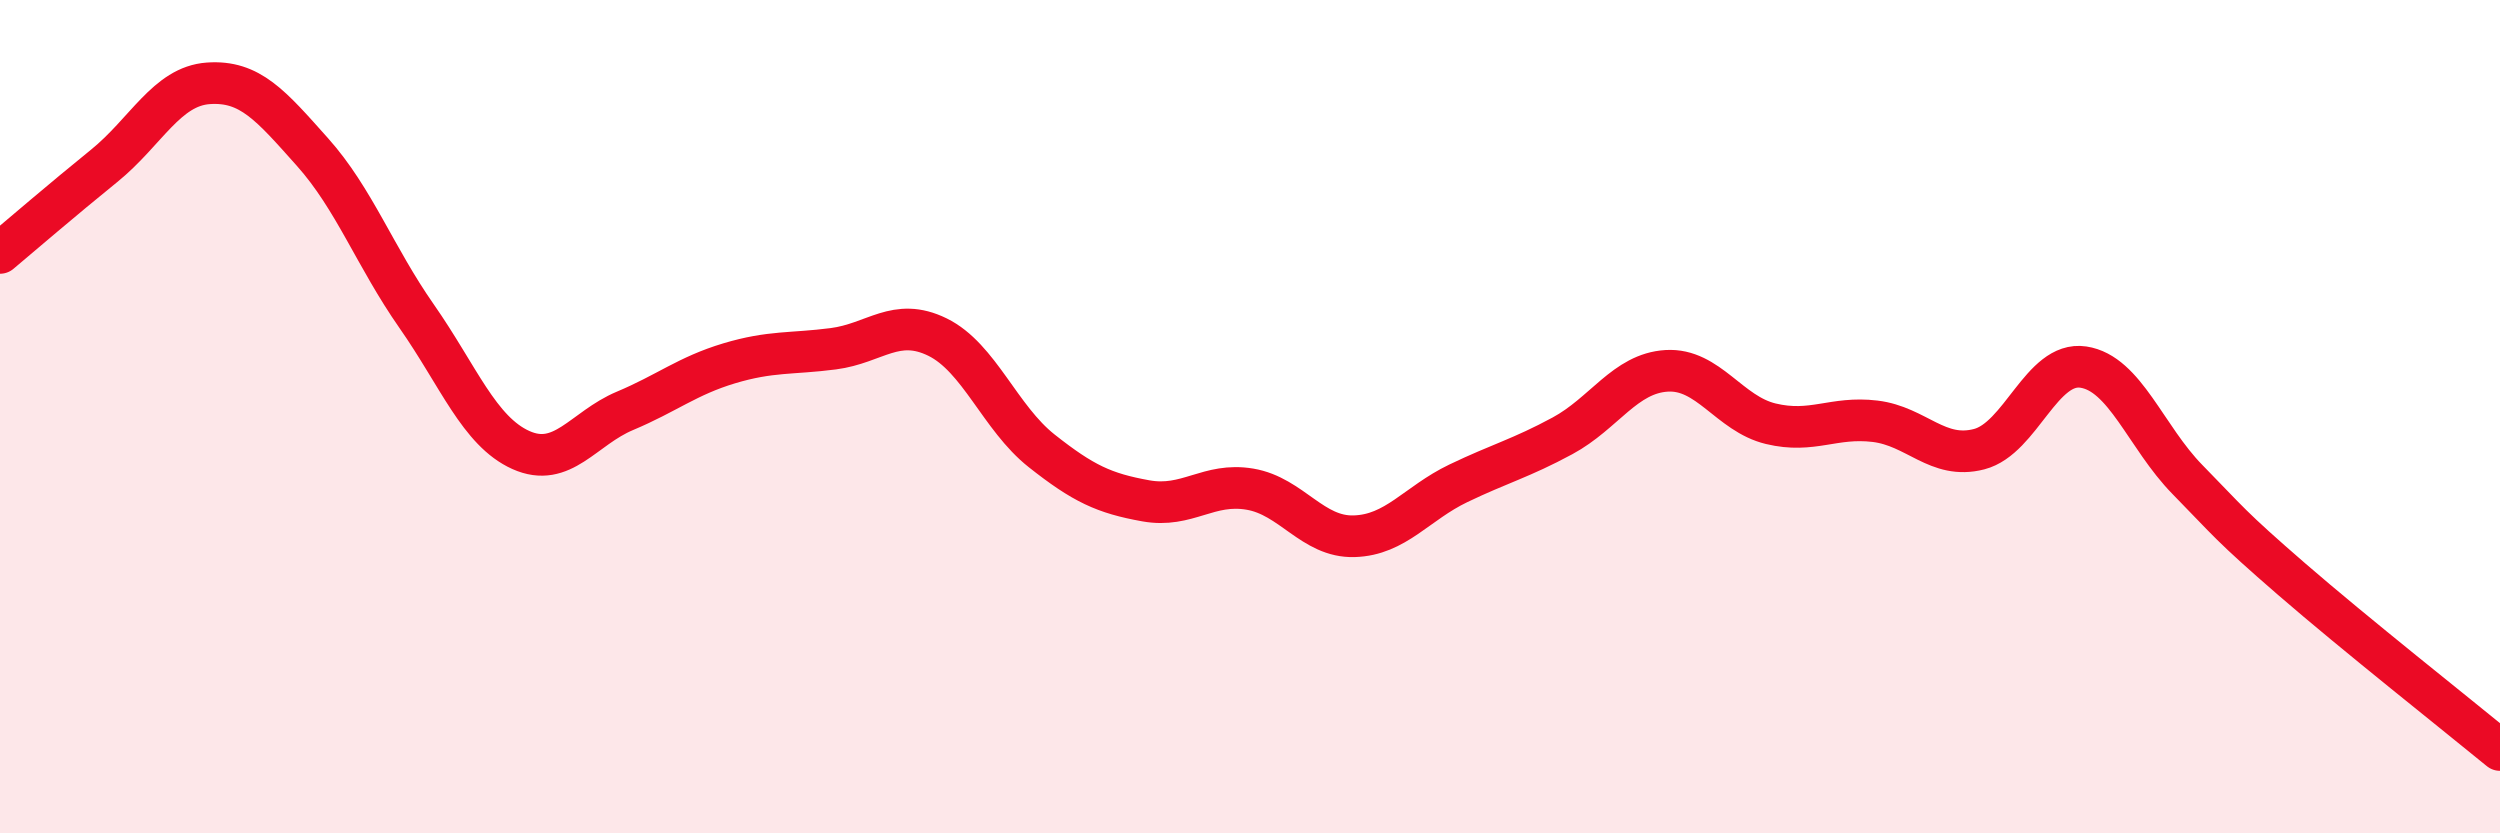
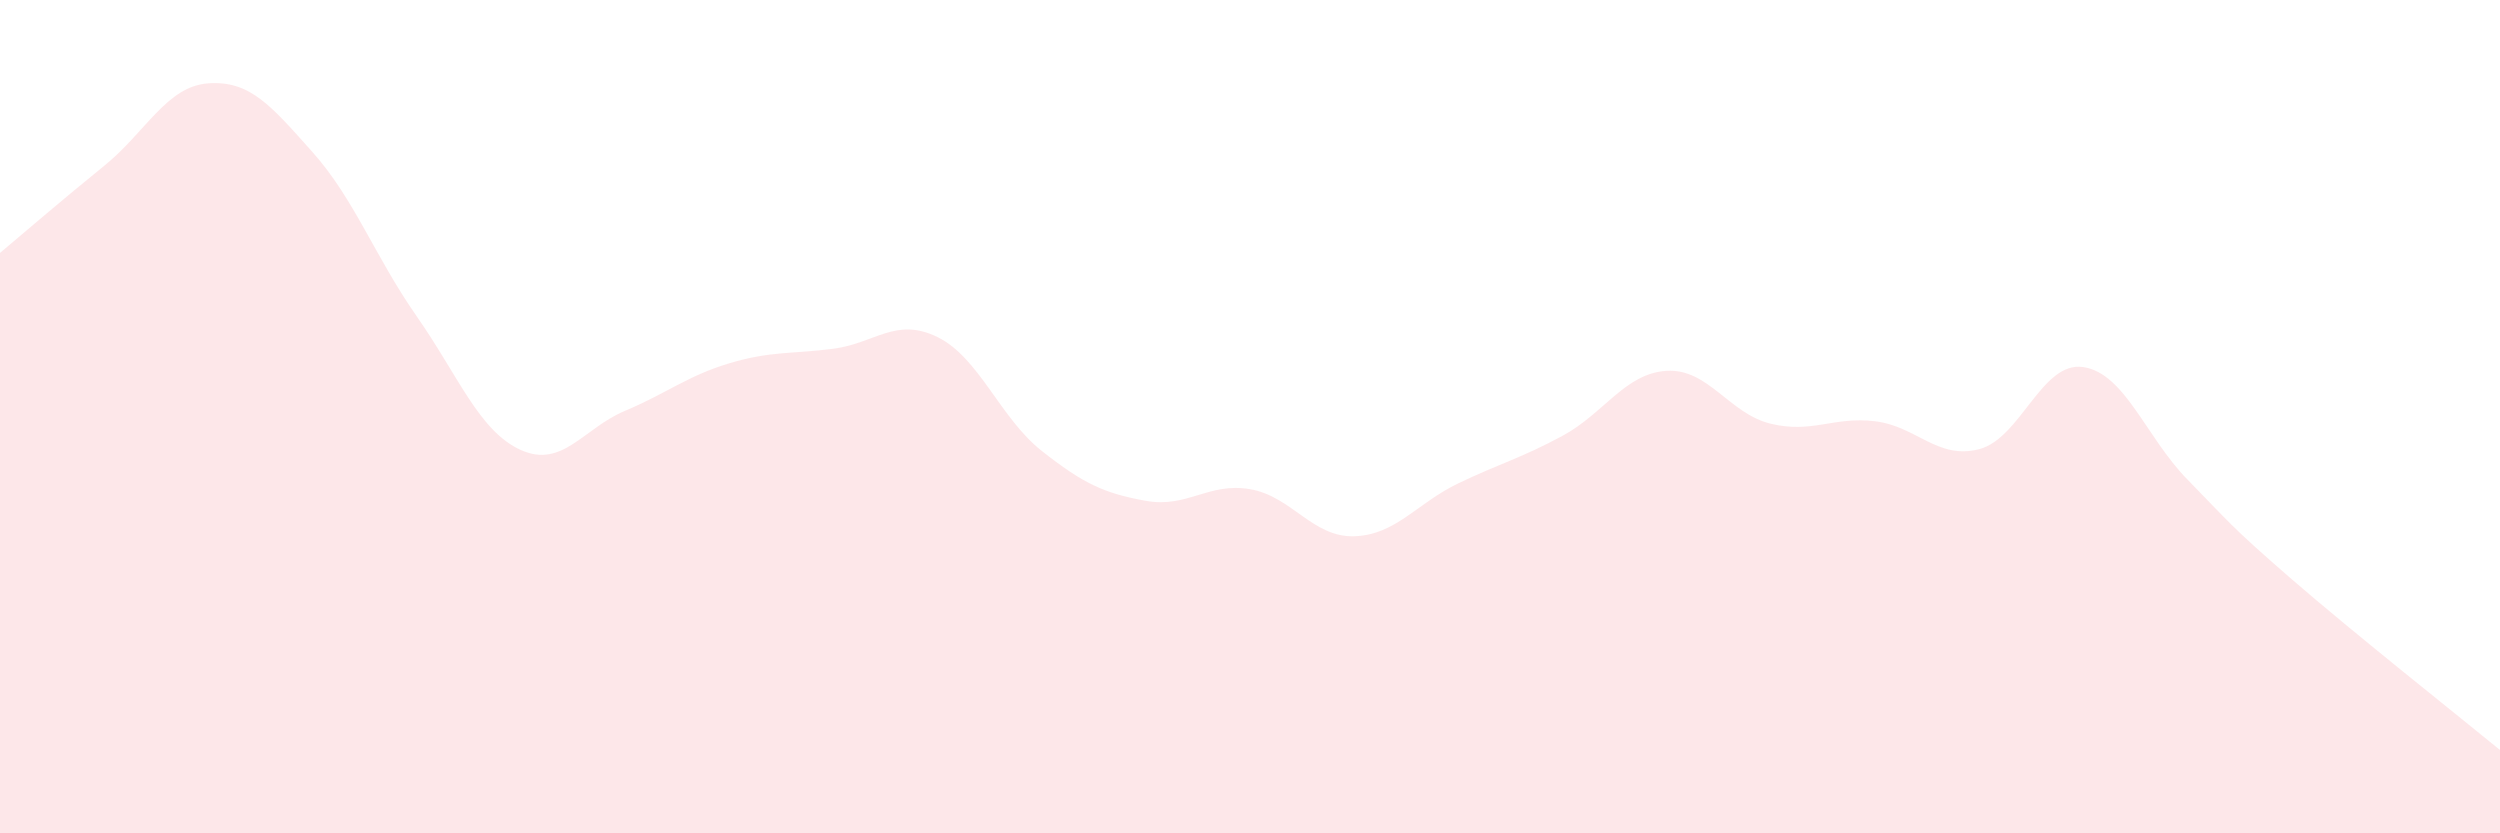
<svg xmlns="http://www.w3.org/2000/svg" width="60" height="20" viewBox="0 0 60 20">
  <path d="M 0,6.07 C 0.5,5.65 1.5,4.79 2.5,3.98 C 3.5,3.17 4,2.07 5,2 C 6,1.93 6.5,2.53 7.5,3.65 C 8.5,4.77 9,6.16 10,7.59 C 11,9.02 11.5,10.35 12.5,10.8 C 13.5,11.25 14,10.28 15,9.86 C 16,9.44 16.5,9.02 17.5,8.72 C 18.5,8.42 19,8.5 20,8.37 C 21,8.24 21.5,7.6 22.5,8.09 C 23.5,8.58 24,10.03 25,10.82 C 26,11.61 26.5,11.84 27.5,12.02 C 28.5,12.2 29,11.57 30,11.74 C 31,11.91 31.5,12.9 32.5,12.87 C 33.5,12.84 34,12.08 35,11.6 C 36,11.12 36.5,11 37.5,10.46 C 38.5,9.92 39,8.96 40,8.9 C 41,8.84 41.5,9.93 42.5,10.17 C 43.5,10.41 44,9.99 45,10.11 C 46,10.23 46.5,11.04 47.5,10.78 C 48.5,10.52 49,8.66 50,8.81 C 51,8.96 51.5,10.49 52.5,11.51 C 53.5,12.53 53.5,12.6 55,13.9 C 56.5,15.2 59,17.18 60,18L60 20L0 20Z" fill="#EB0A25" opacity="0.1" stroke-linecap="round" stroke-linejoin="round" />
-   <path d="M 0,6.07 C 0.5,5.65 1.5,4.79 2.5,3.98 C 3.5,3.17 4,2.07 5,2 C 6,1.93 6.5,2.53 7.5,3.65 C 8.5,4.77 9,6.16 10,7.59 C 11,9.02 11.5,10.35 12.5,10.8 C 13.5,11.25 14,10.28 15,9.86 C 16,9.44 16.5,9.02 17.5,8.72 C 18.5,8.42 19,8.5 20,8.37 C 21,8.24 21.5,7.6 22.5,8.09 C 23.5,8.58 24,10.03 25,10.82 C 26,11.61 26.5,11.84 27.5,12.02 C 28.5,12.2 29,11.57 30,11.74 C 31,11.91 31.5,12.9 32.5,12.87 C 33.5,12.84 34,12.08 35,11.6 C 36,11.12 36.5,11 37.5,10.46 C 38.5,9.92 39,8.96 40,8.9 C 41,8.84 41.5,9.93 42.5,10.17 C 43.5,10.41 44,9.99 45,10.11 C 46,10.23 46.5,11.04 47.5,10.78 C 48.5,10.52 49,8.66 50,8.81 C 51,8.96 51.5,10.49 52.5,11.51 C 53.5,12.53 53.5,12.6 55,13.9 C 56.5,15.2 59,17.18 60,18" stroke="#EB0A25" stroke-width="1" fill="none" stroke-linecap="round" stroke-linejoin="round" />
</svg>